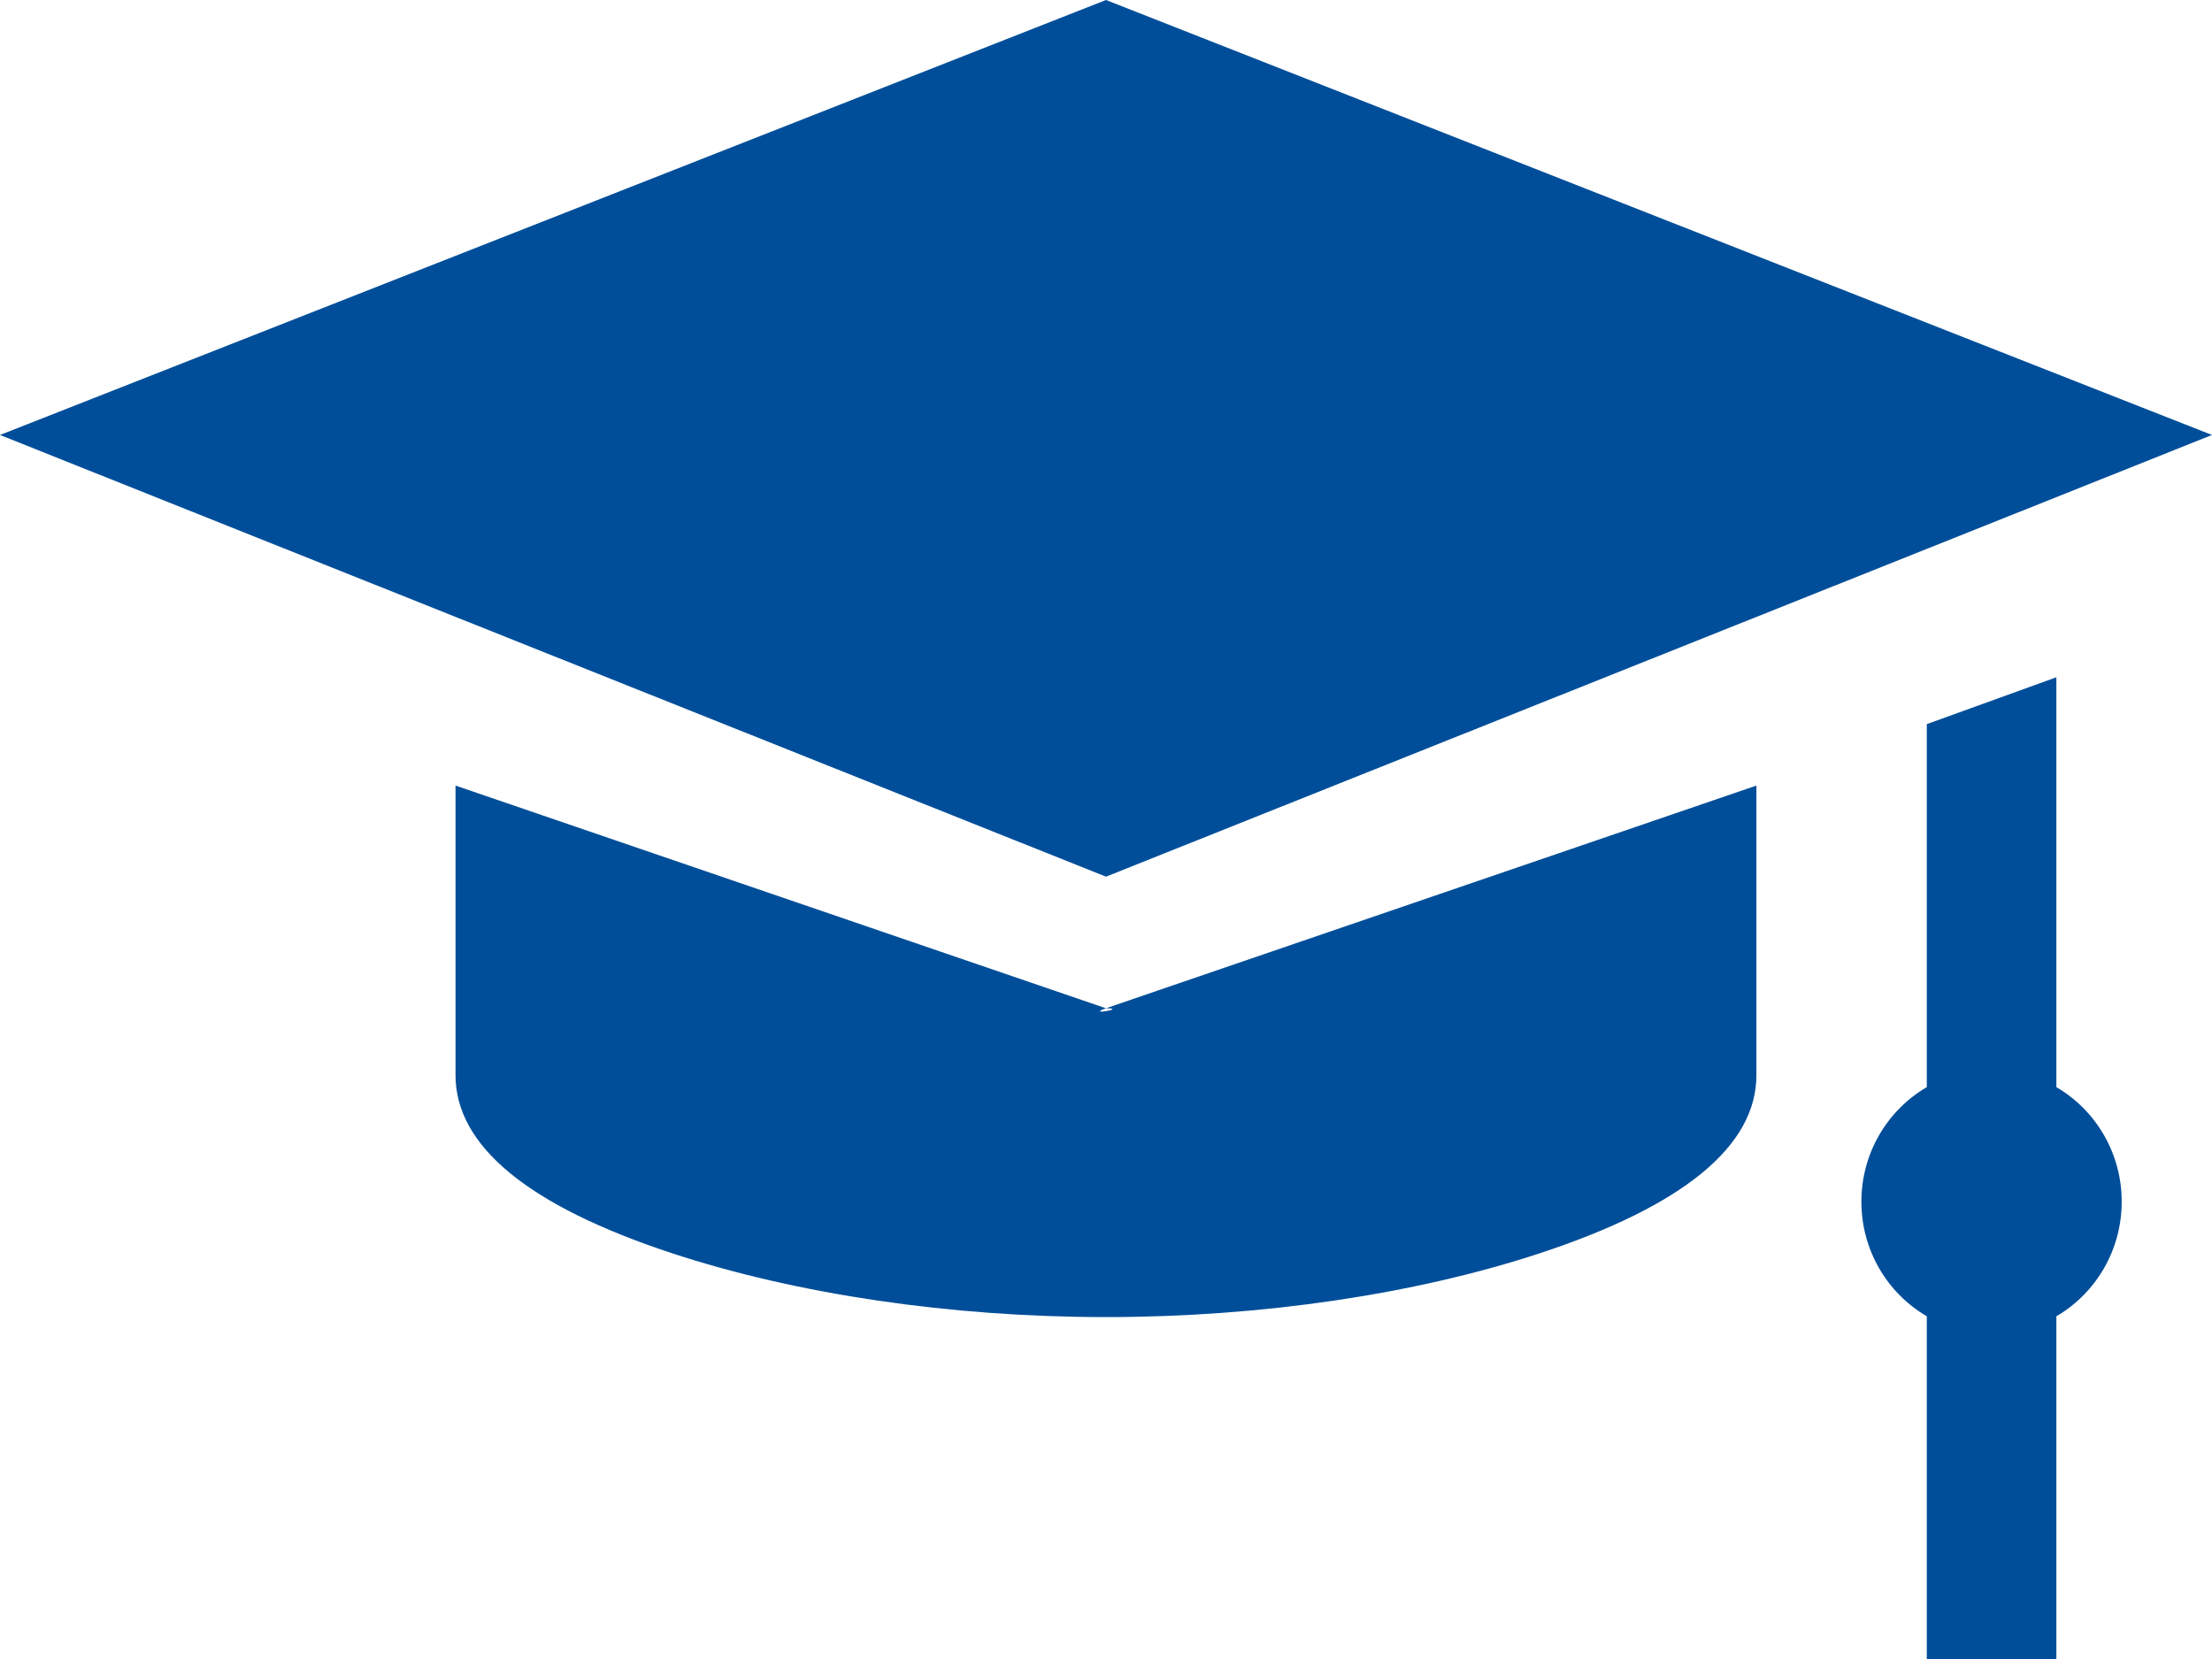
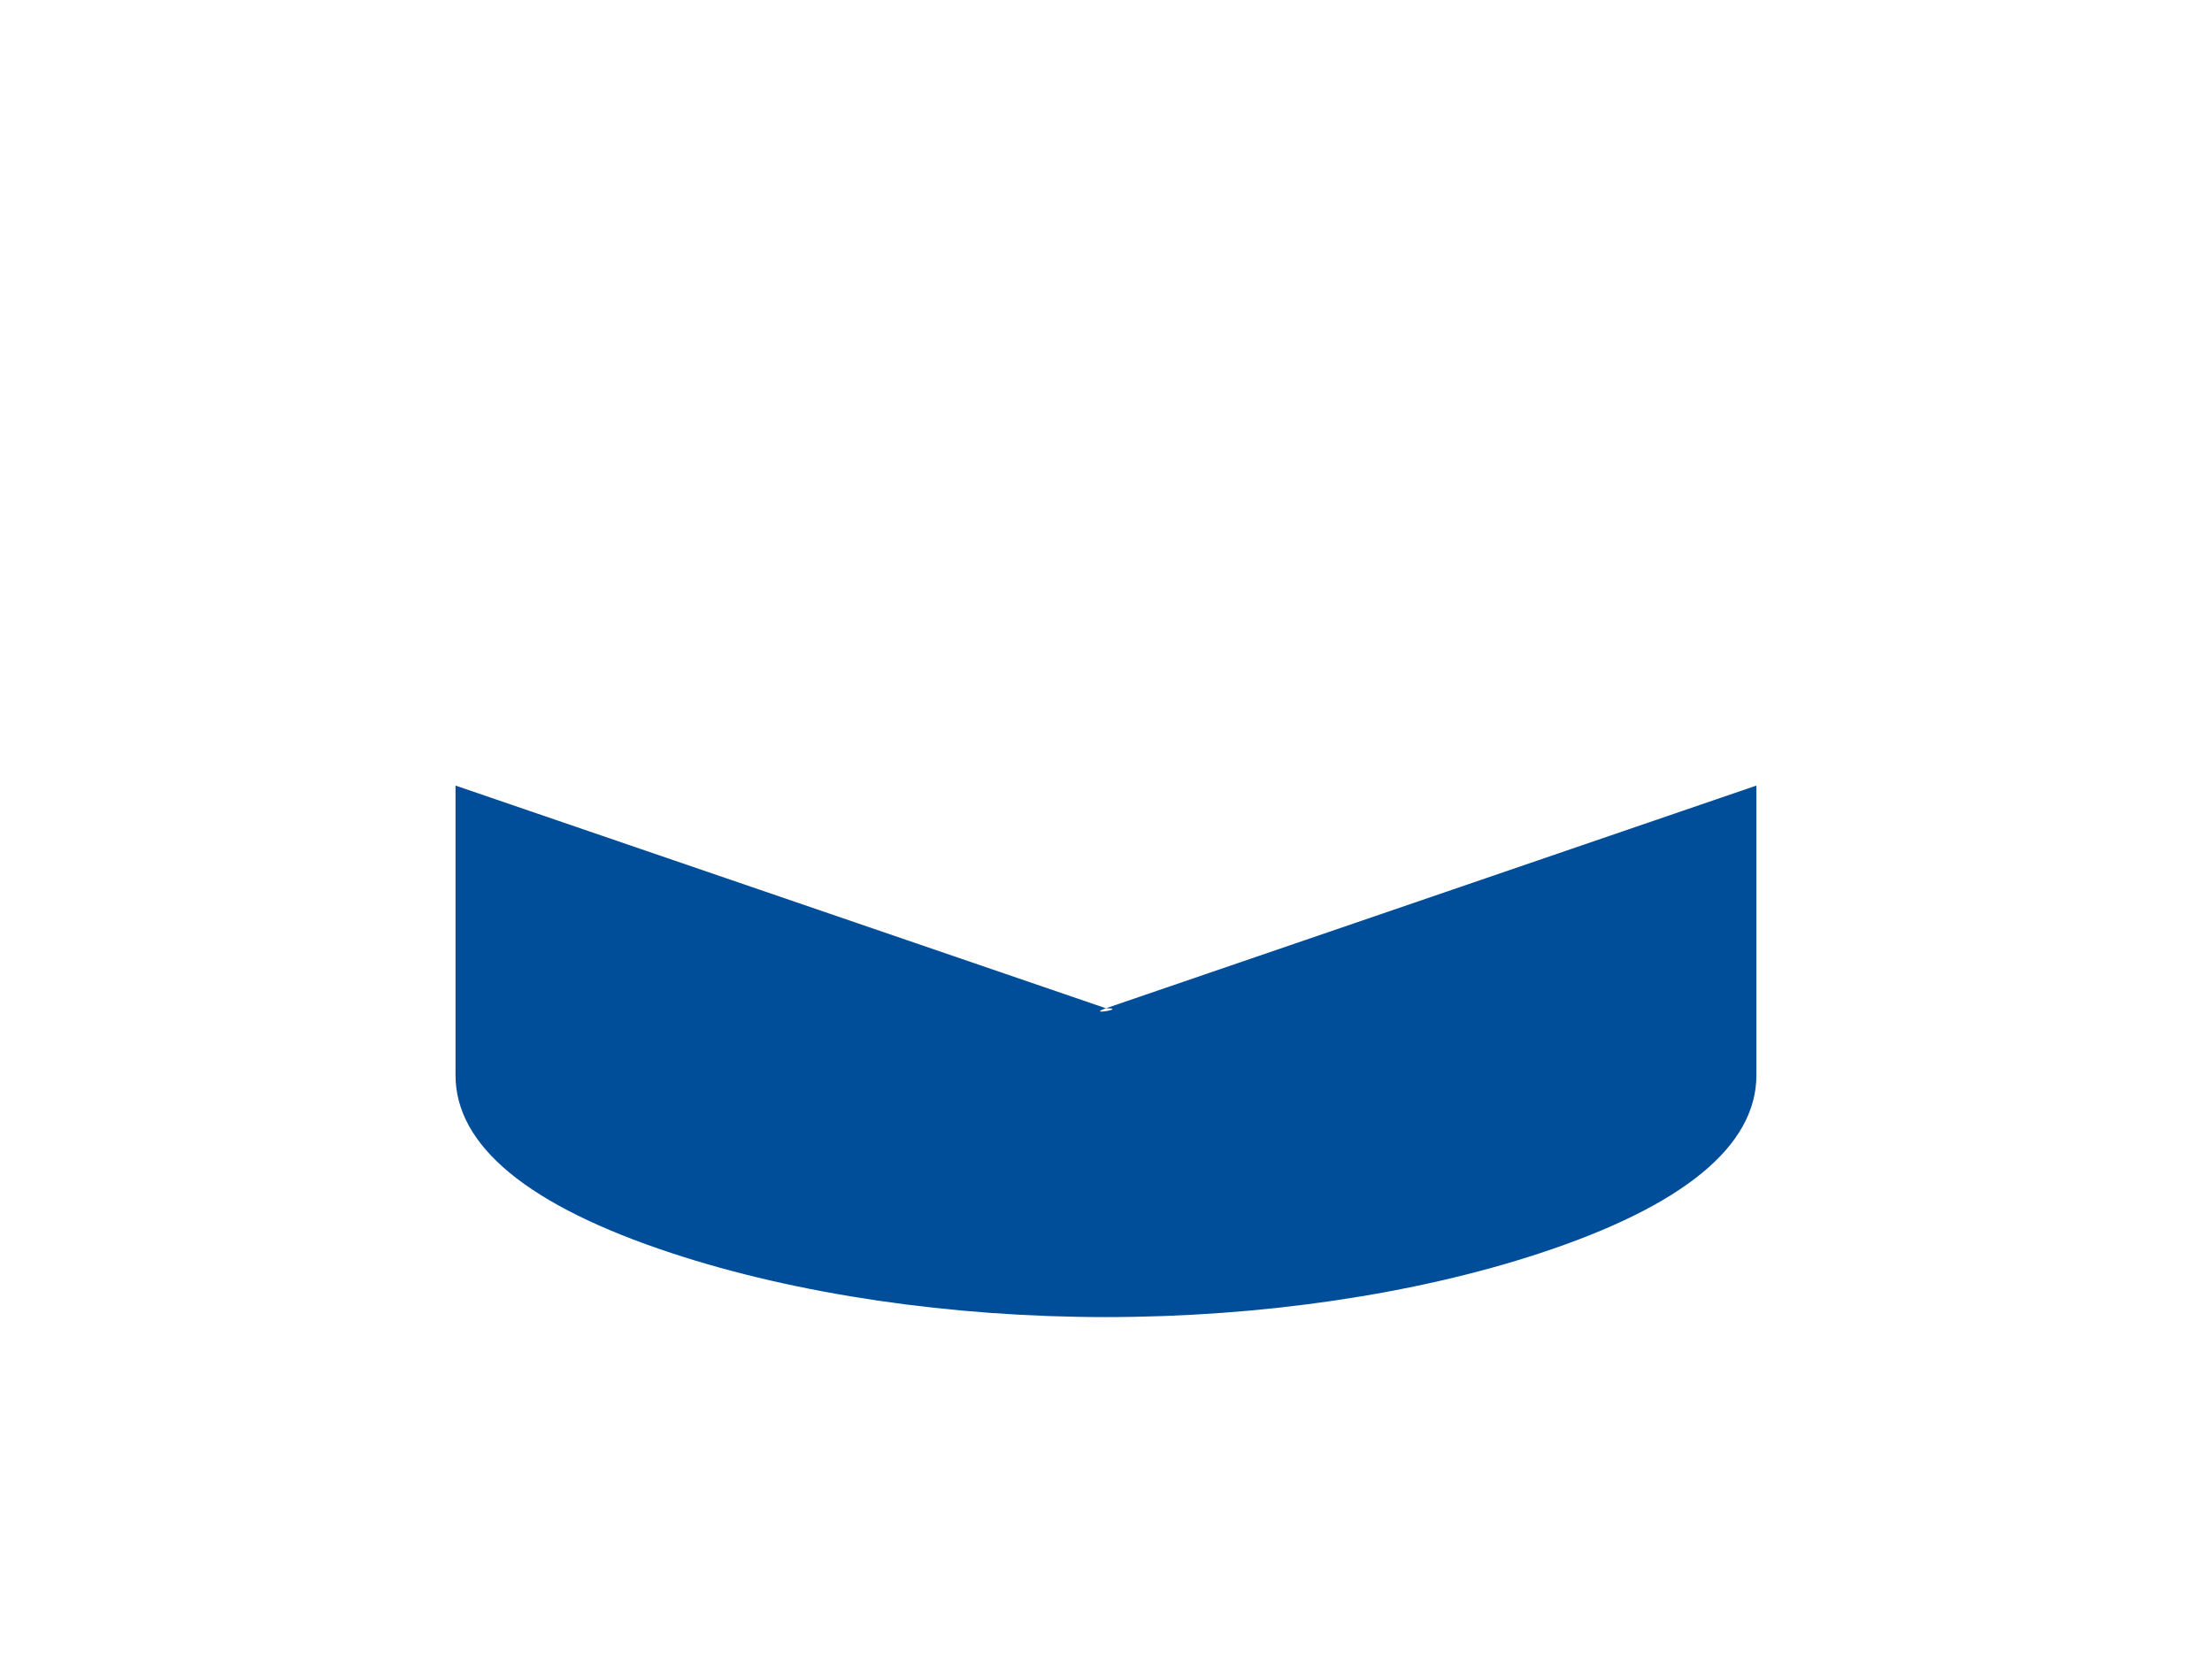
<svg xmlns="http://www.w3.org/2000/svg" width="28" height="21" viewBox="0 0 28 21" fill="none">
  <g id="Vector">
-     <path id="Vector_2" d="M28 5.506L14 0L0 5.506L14 11.097L28 5.506Z" fill="#004E99" />
-     <path id="Vector_3" d="M26.03 13.761V8.573L24.39 9.166V13.761C23.895 14.05 23.562 14.591 23.562 15.211C23.562 15.832 23.895 16.373 24.39 16.662V21C24.39 21 24.757 21 25.21 21C25.663 21 26.03 21 26.03 21V16.662C26.524 16.373 26.857 15.832 26.857 15.211C26.857 14.591 26.524 14.05 26.03 13.761Z" fill="#004E99" />
    <path id="Vector_4" d="M13.999 12.763L5.766 9.944V13.609C5.766 14.506 6.687 15.264 8.504 15.863C10.088 16.385 12.039 16.672 13.999 16.672C15.959 16.672 17.91 16.385 19.494 15.863C21.311 15.264 22.233 14.506 22.233 13.609V9.944L13.999 12.763C14.281 12.763 13.734 12.858 13.999 12.763Z" fill="#004E99" />
  </g>
</svg>